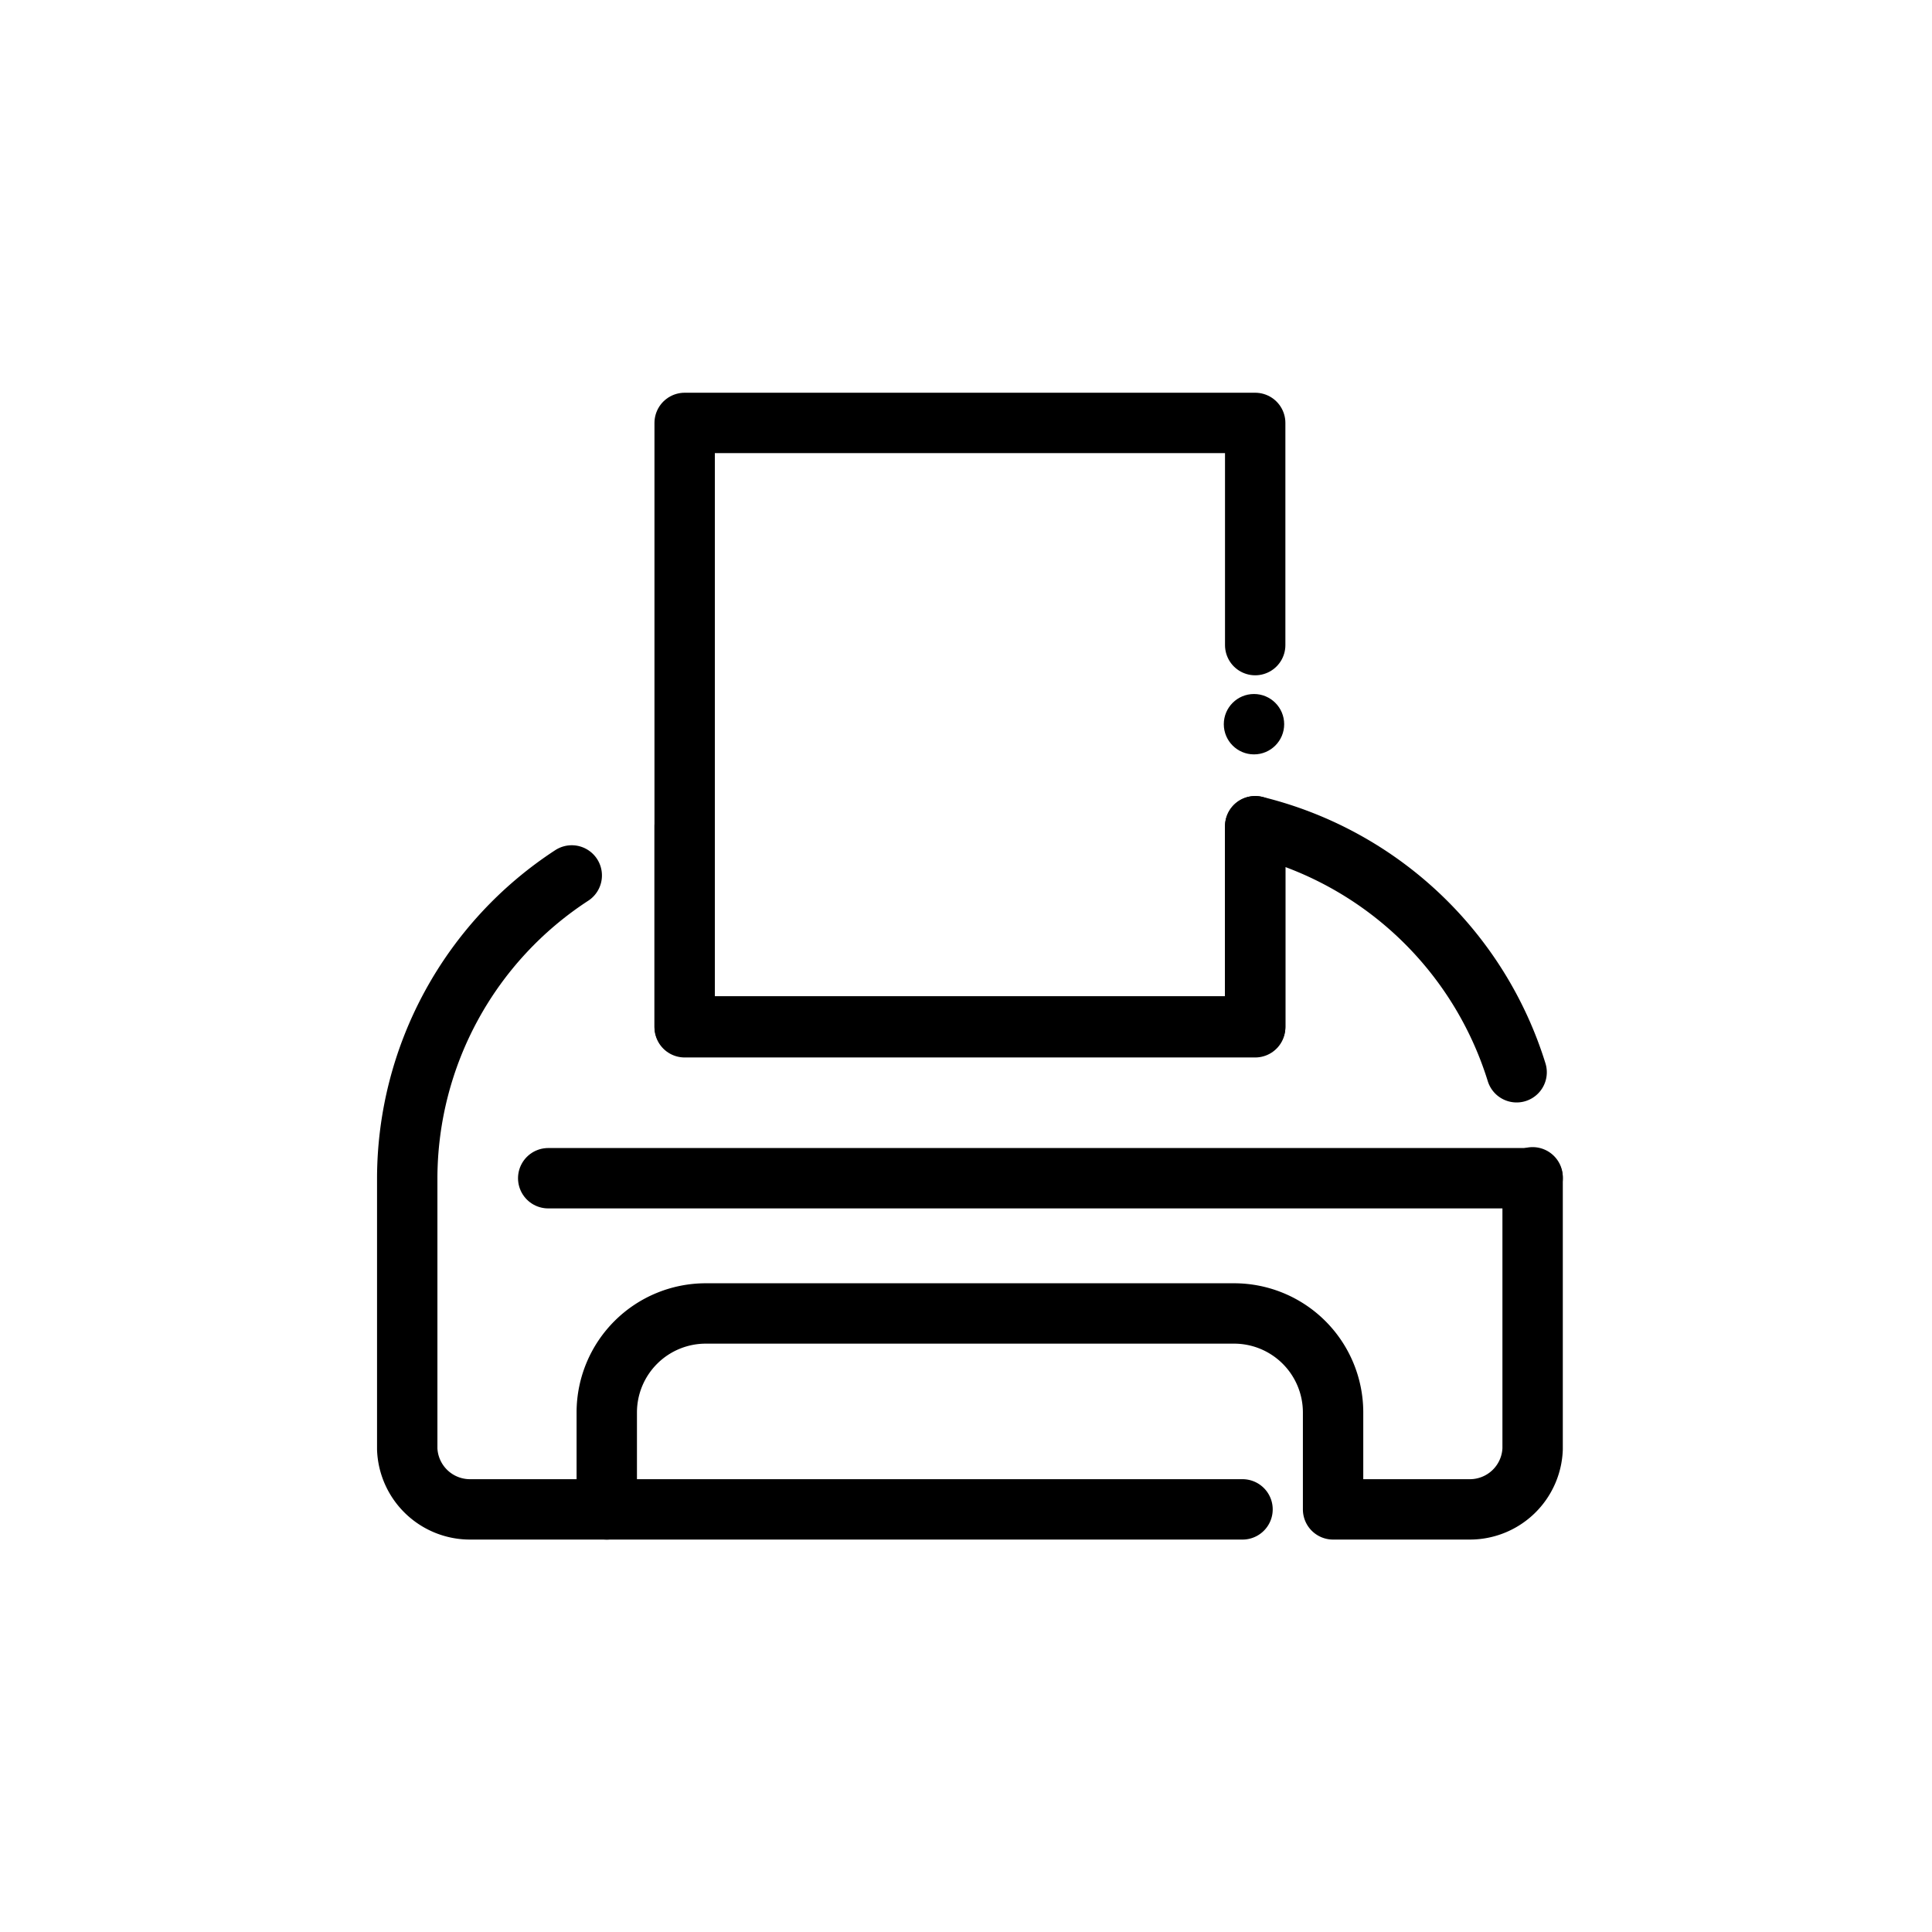
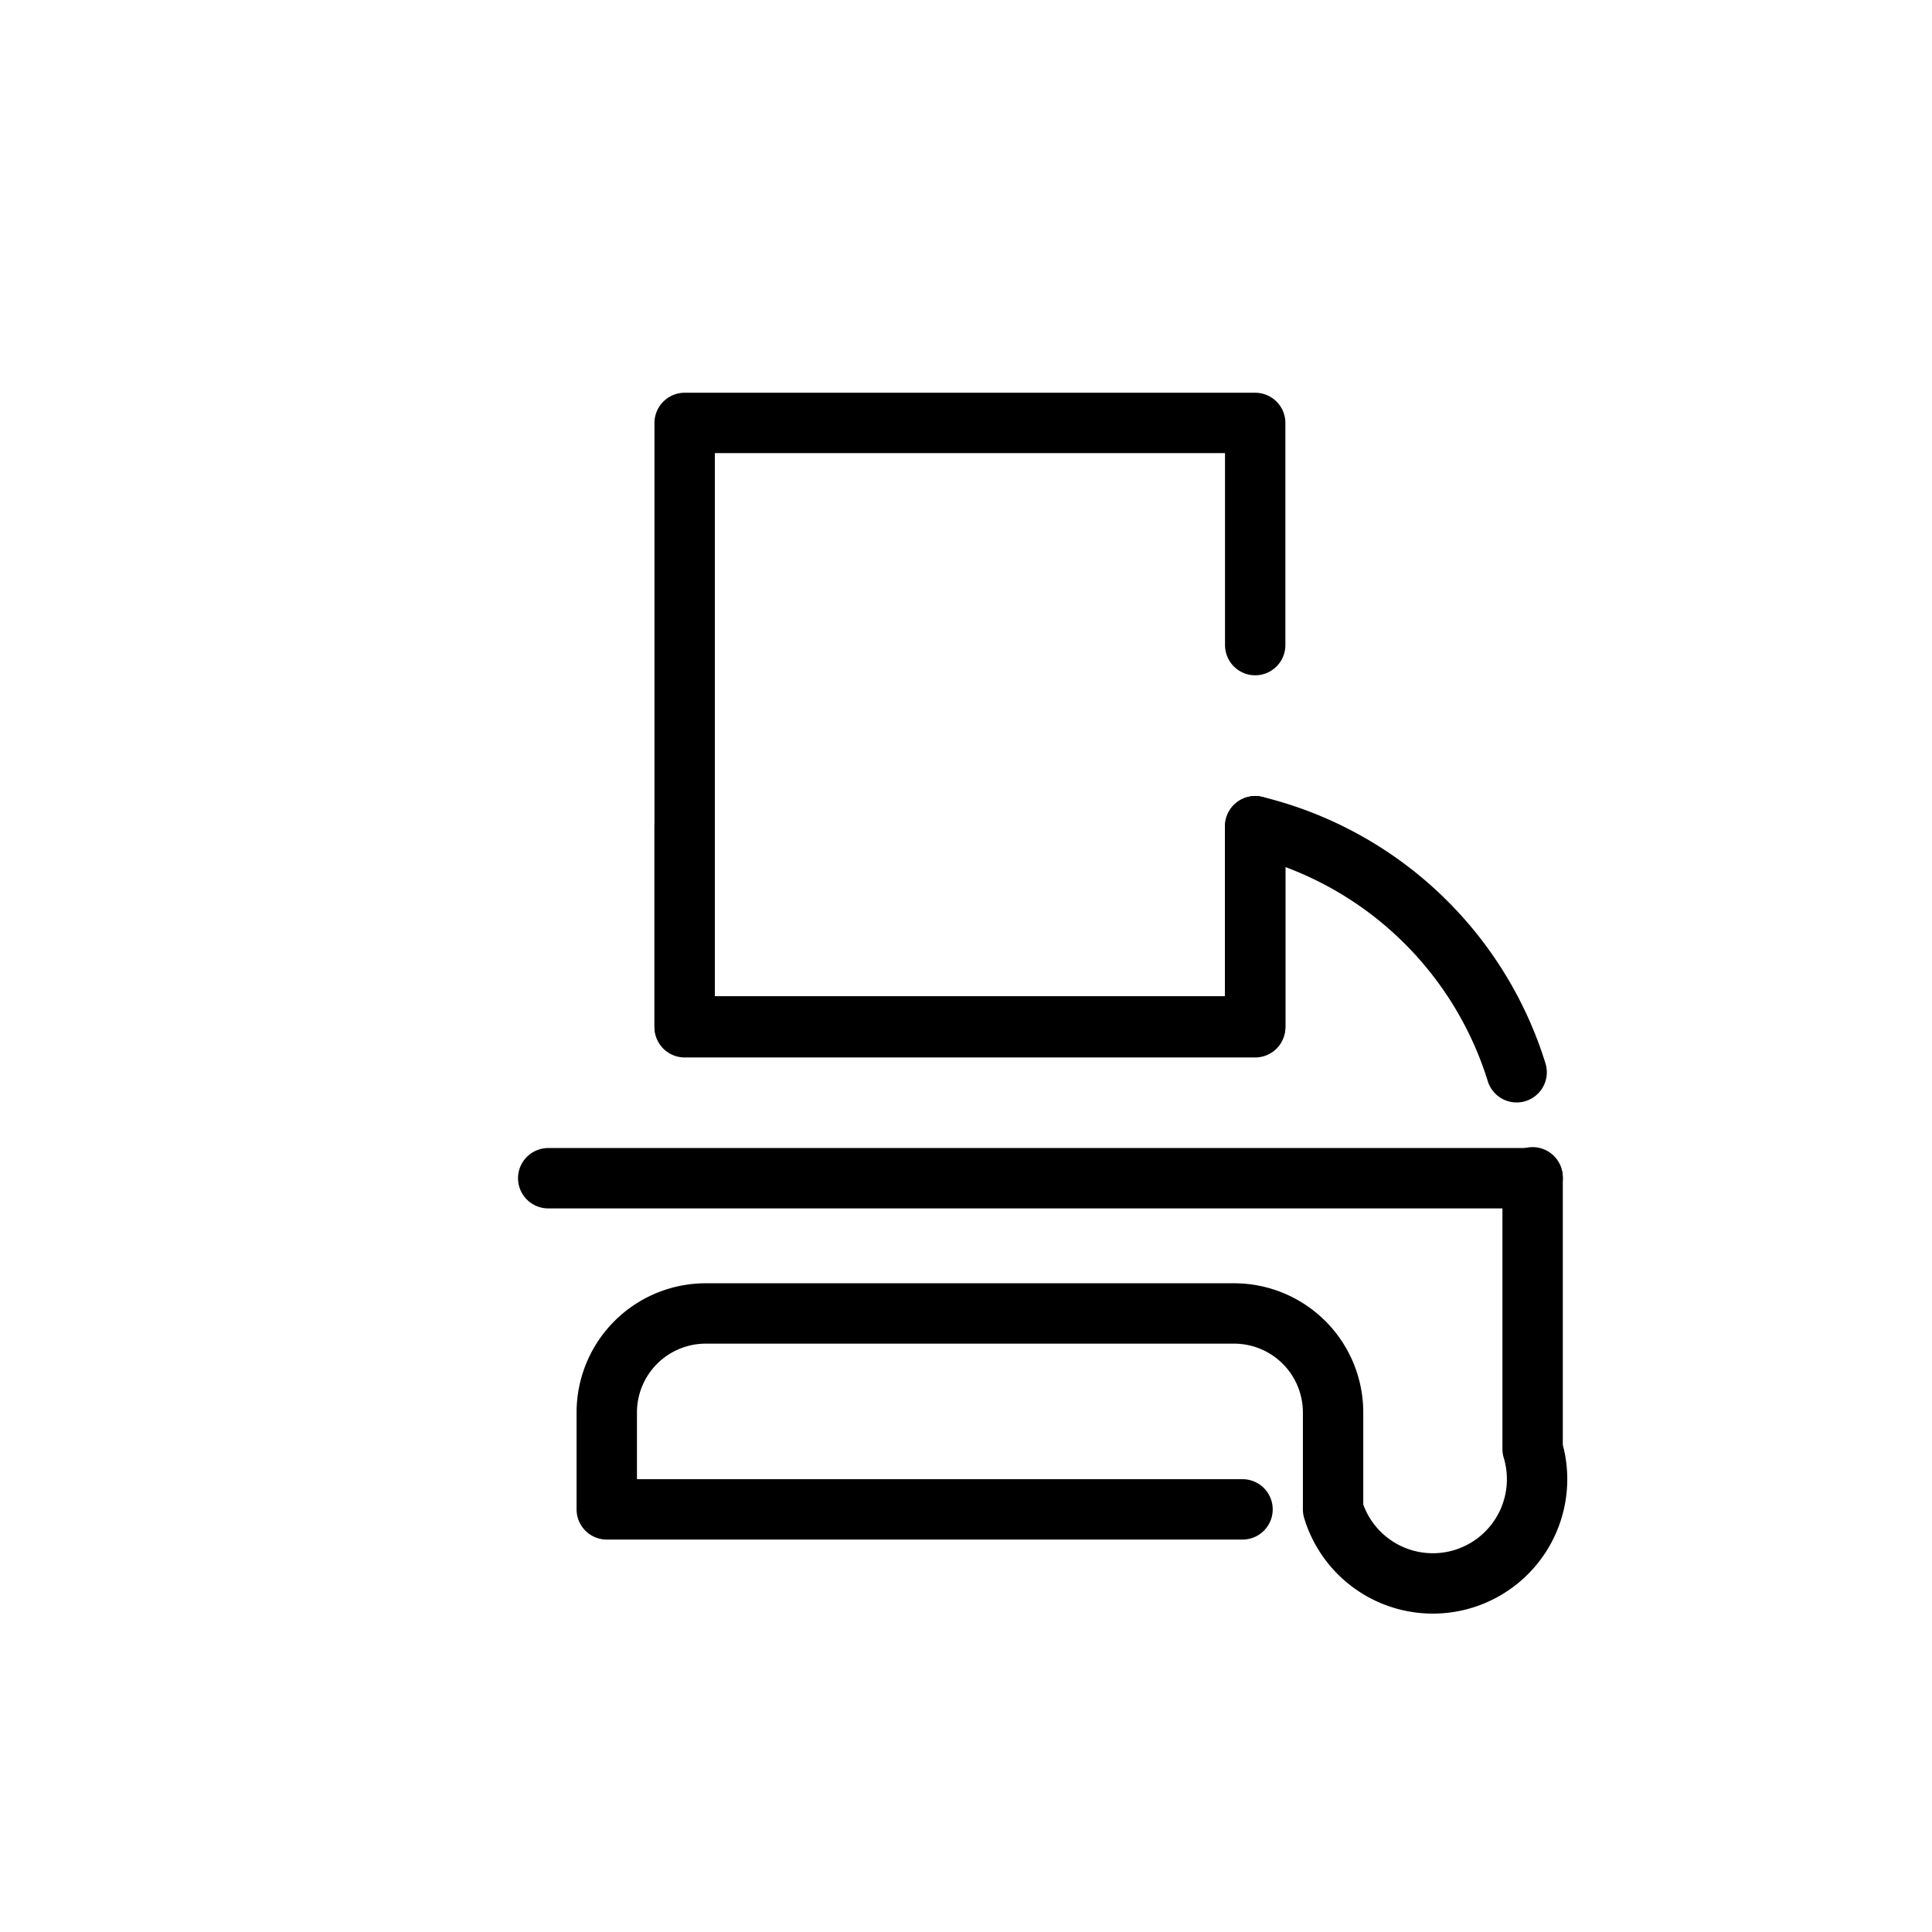
<svg xmlns="http://www.w3.org/2000/svg" width="800px" height="800px" viewBox="0 0 64 64" id="Layer_1" data-name="Layer 1">
  <defs>
    <style>.cls-1{fill:none;stroke:#000000;stroke-linecap:round;stroke-linejoin:round;stroke-width:2px;}</style>
  </defs>
  <title>printer, printing, print, device</title>
  <path class="cls-1" d="M22.68,27.37V34h18.9V27.37a12.07,12.07,0,0,1,8.66,8.15" />
-   <path class="cls-1" d="M18.94,29a12,12,0,0,0-5.45,10V48A2.08,2.08,0,0,0,15.57,50H20.1" />
  <polyline class="cls-1" points="41.58 27.37 41.58 34.03 22.68 34.03 22.68 14.01 41.58 14.01 41.58 21.37" />
-   <path class="cls-1" d="M41.16,50H20.1V46.78a3.28,3.28,0,0,1,3.28-3.27h17.5a3.28,3.28,0,0,1,3.28,3.27V50h4.53A2.08,2.08,0,0,0,50.77,48V39" />
+   <path class="cls-1" d="M41.16,50H20.1V46.78a3.28,3.28,0,0,1,3.28-3.27h17.5a3.28,3.28,0,0,1,3.28,3.27V50A2.08,2.08,0,0,0,50.77,48V39" />
  <line class="cls-1" x1="18.16" y1="39.03" x2="50.77" y2="39.03" />
-   <circle cx="41.54" cy="23.99" r="1" />
</svg>